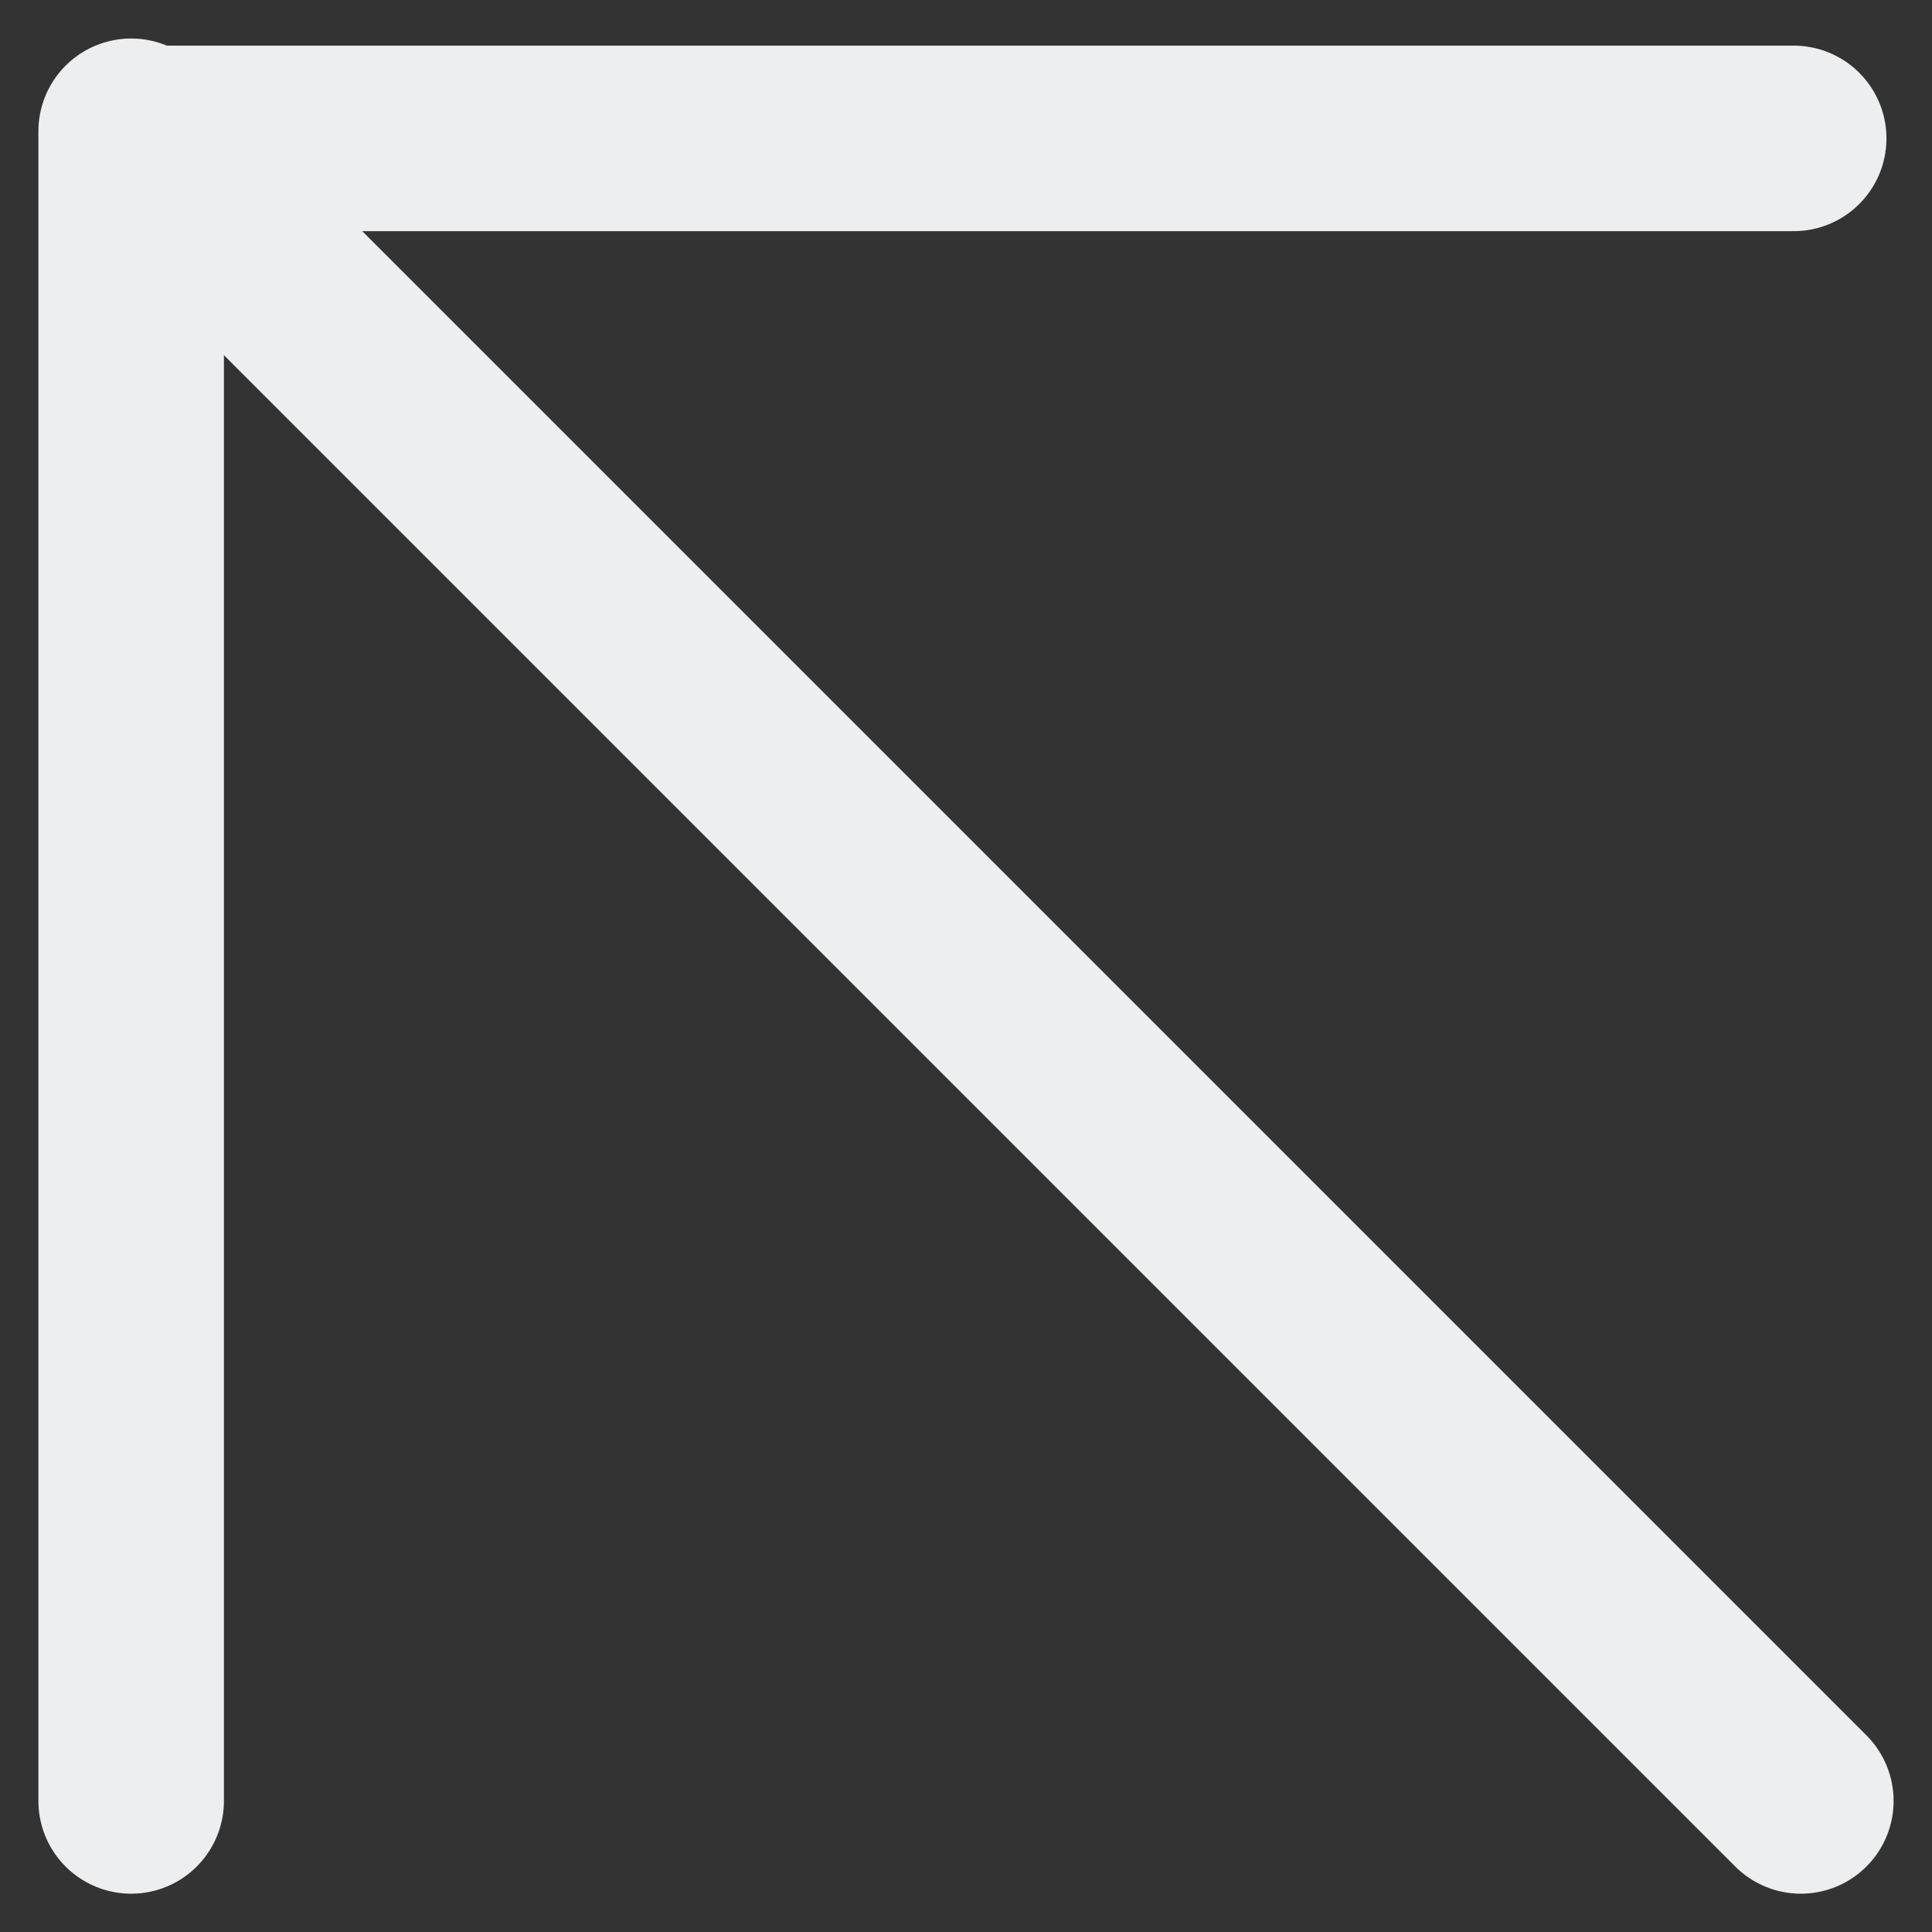
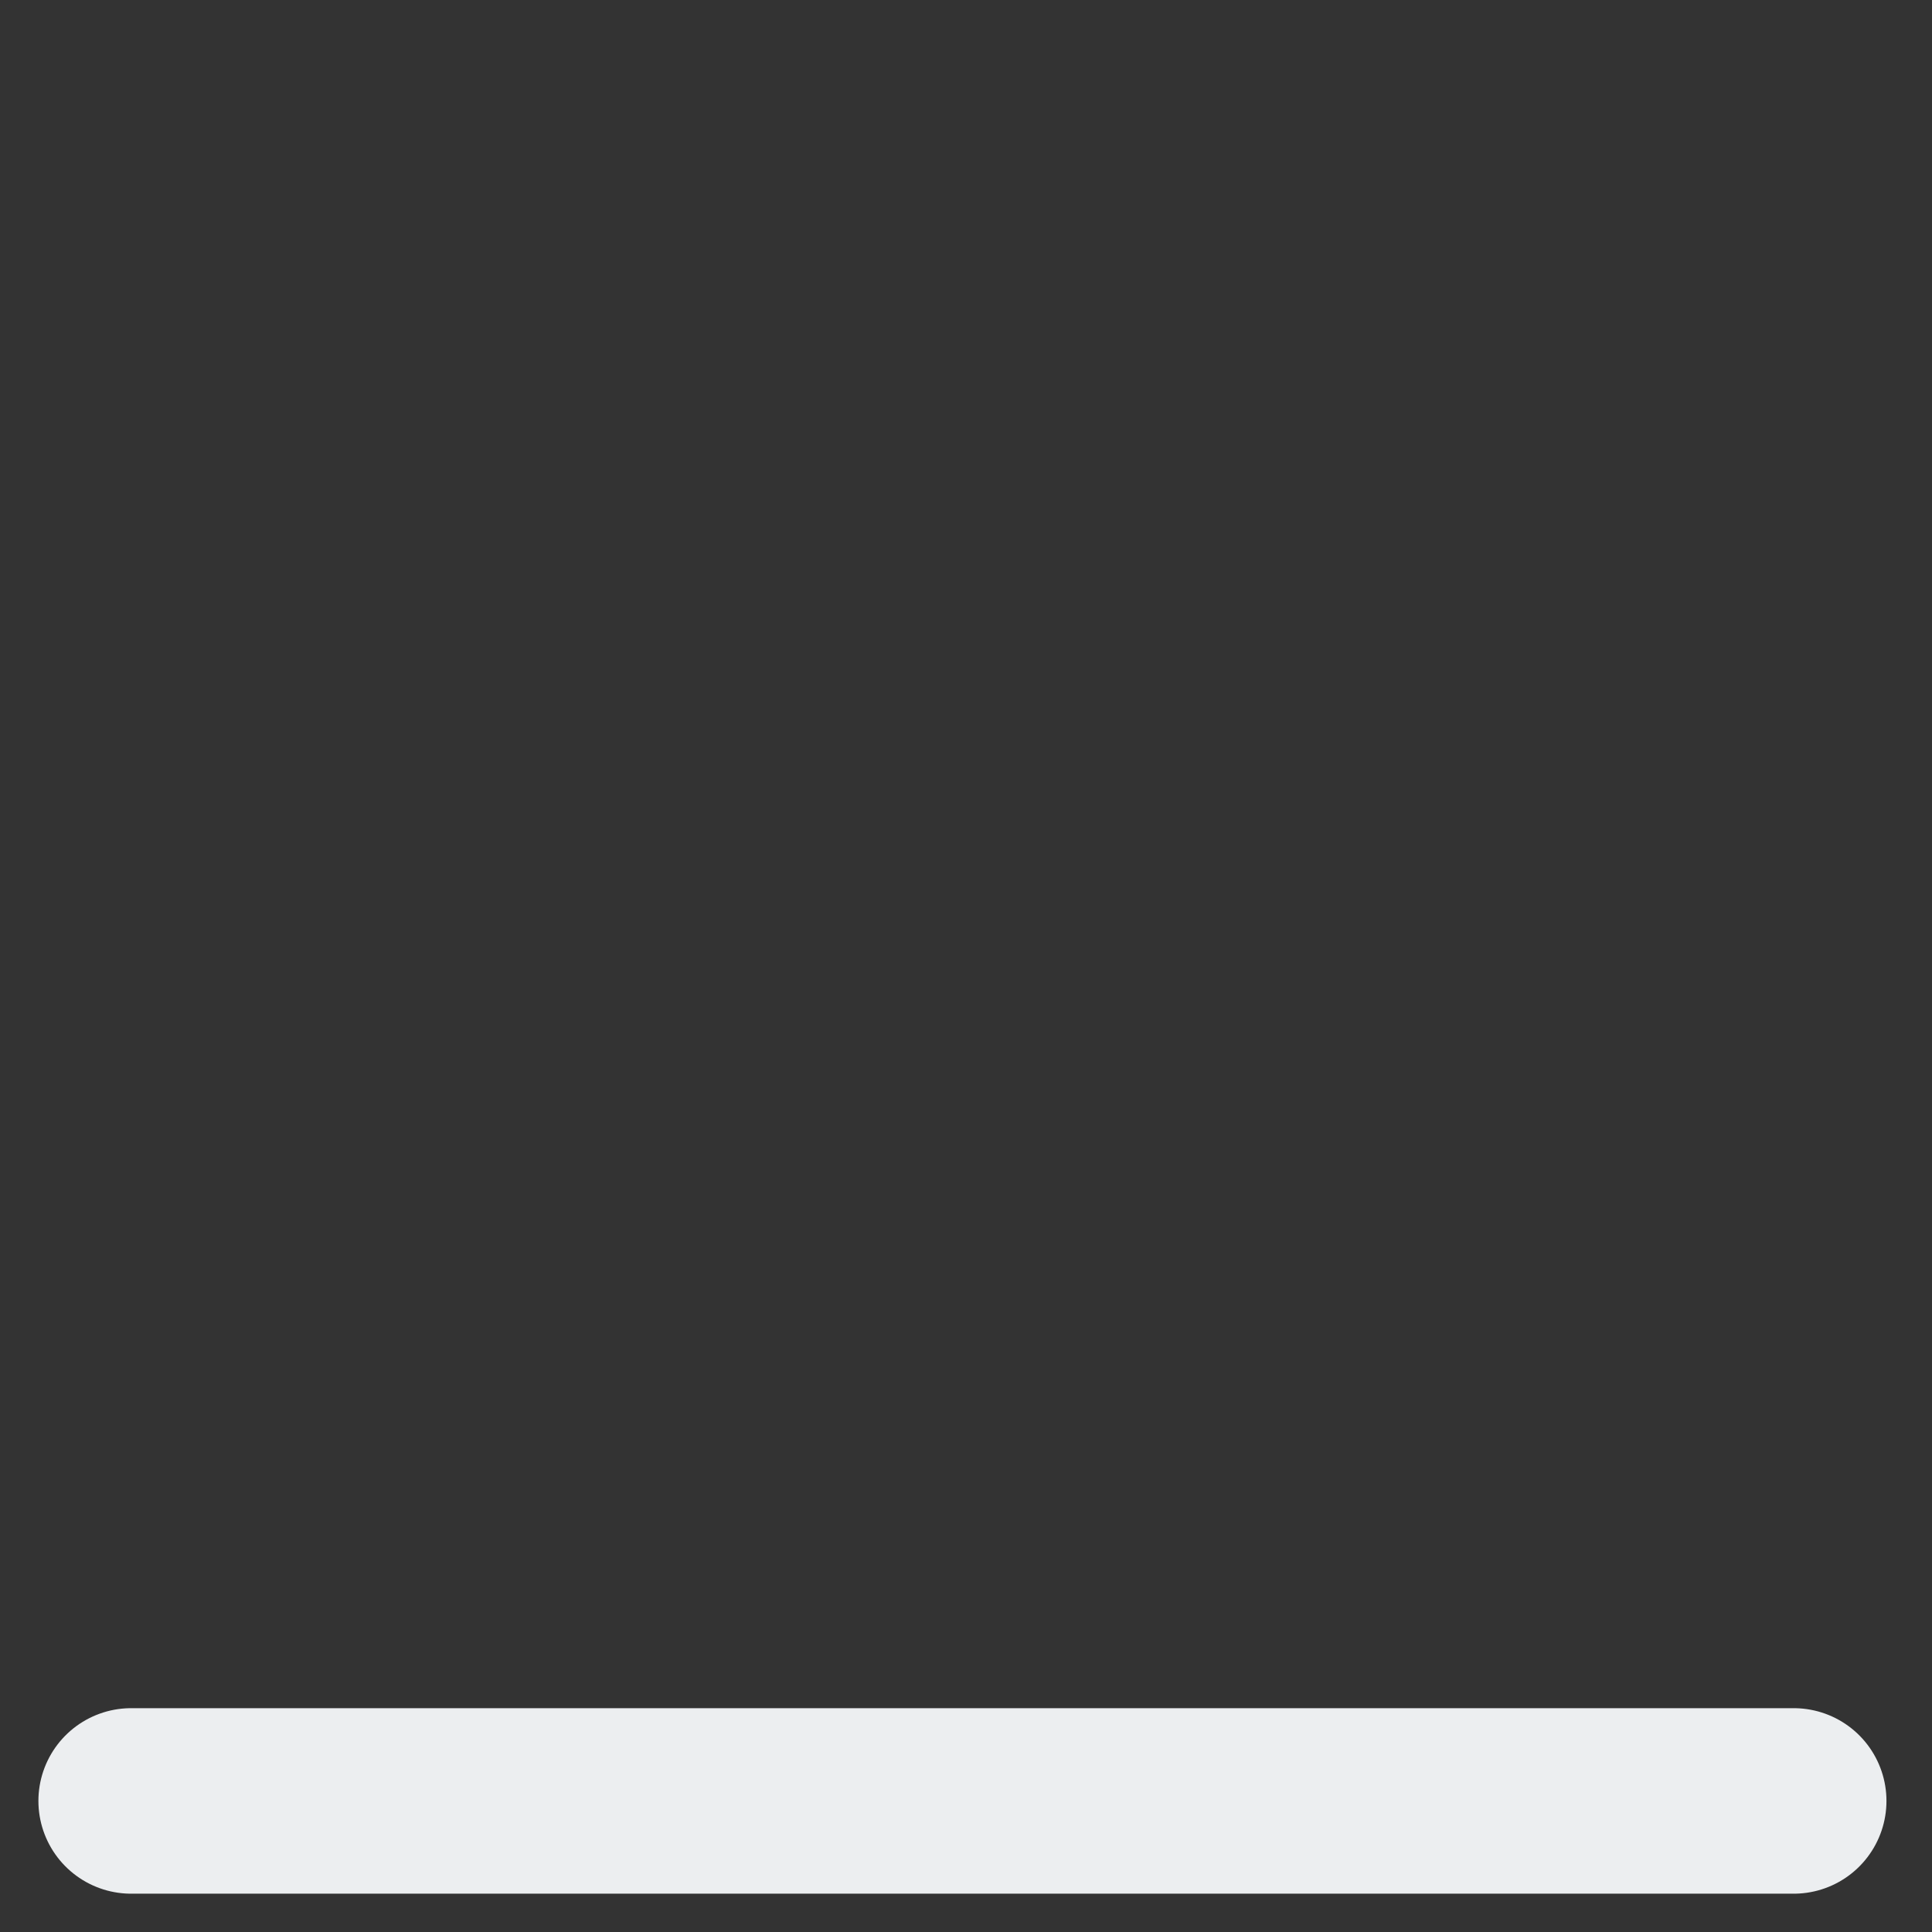
<svg xmlns="http://www.w3.org/2000/svg" width="20.828" height="20.828" viewBox="0 0 20.828 20.828">
  <rect x="0" y="0" width="20.828" height="20.828" fill="#333333" stroke="none" />
  <g transform="translate(-5.586 -5.508)">
-     <line x1="18" y1="18" transform="translate(7 6.923)" fill="none" stroke="#eceef0" stroke-linecap="round" stroke-linejoin="round" stroke-width="2" />
-     <path d="M7,24.923V7H24.923" transform="translate(0 0)" fill="none" stroke="#eceef0" stroke-linecap="round" stroke-linejoin="round" stroke-width="2" />
+     <path d="M7,24.923H24.923" transform="translate(0 0)" fill="none" stroke="#eceef0" stroke-linecap="round" stroke-linejoin="round" stroke-width="2" />
  </g>
</svg>